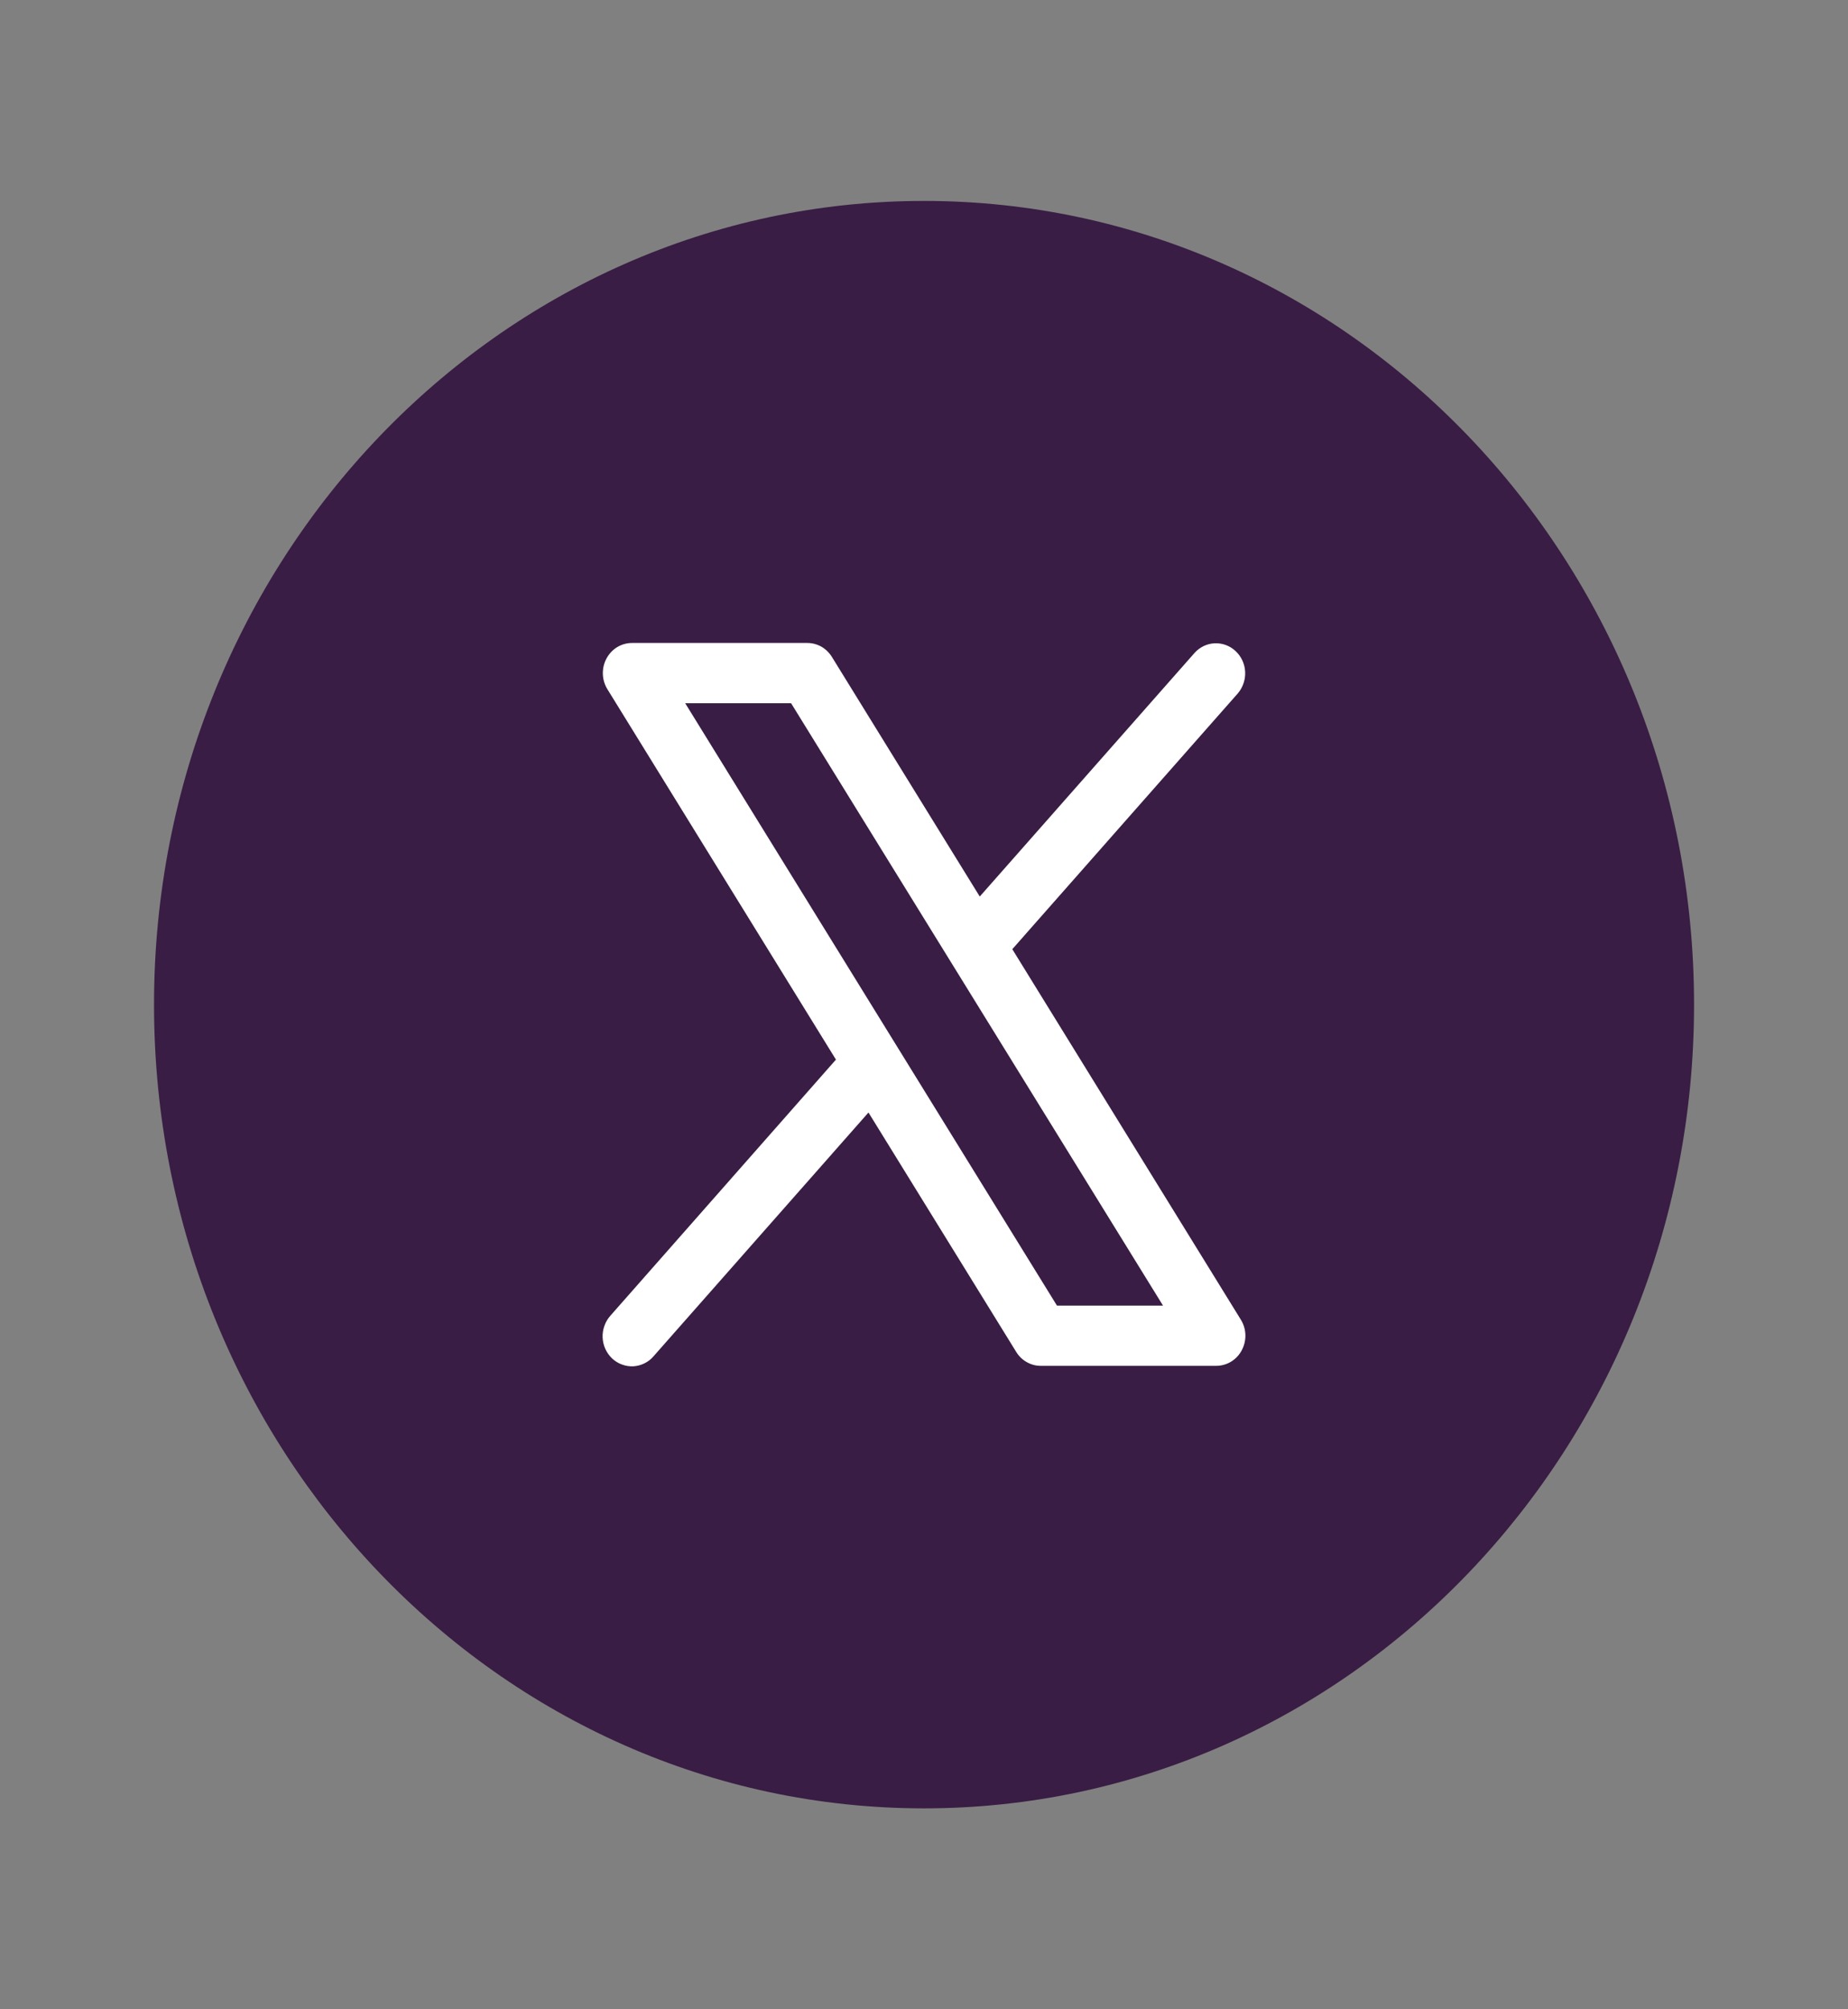
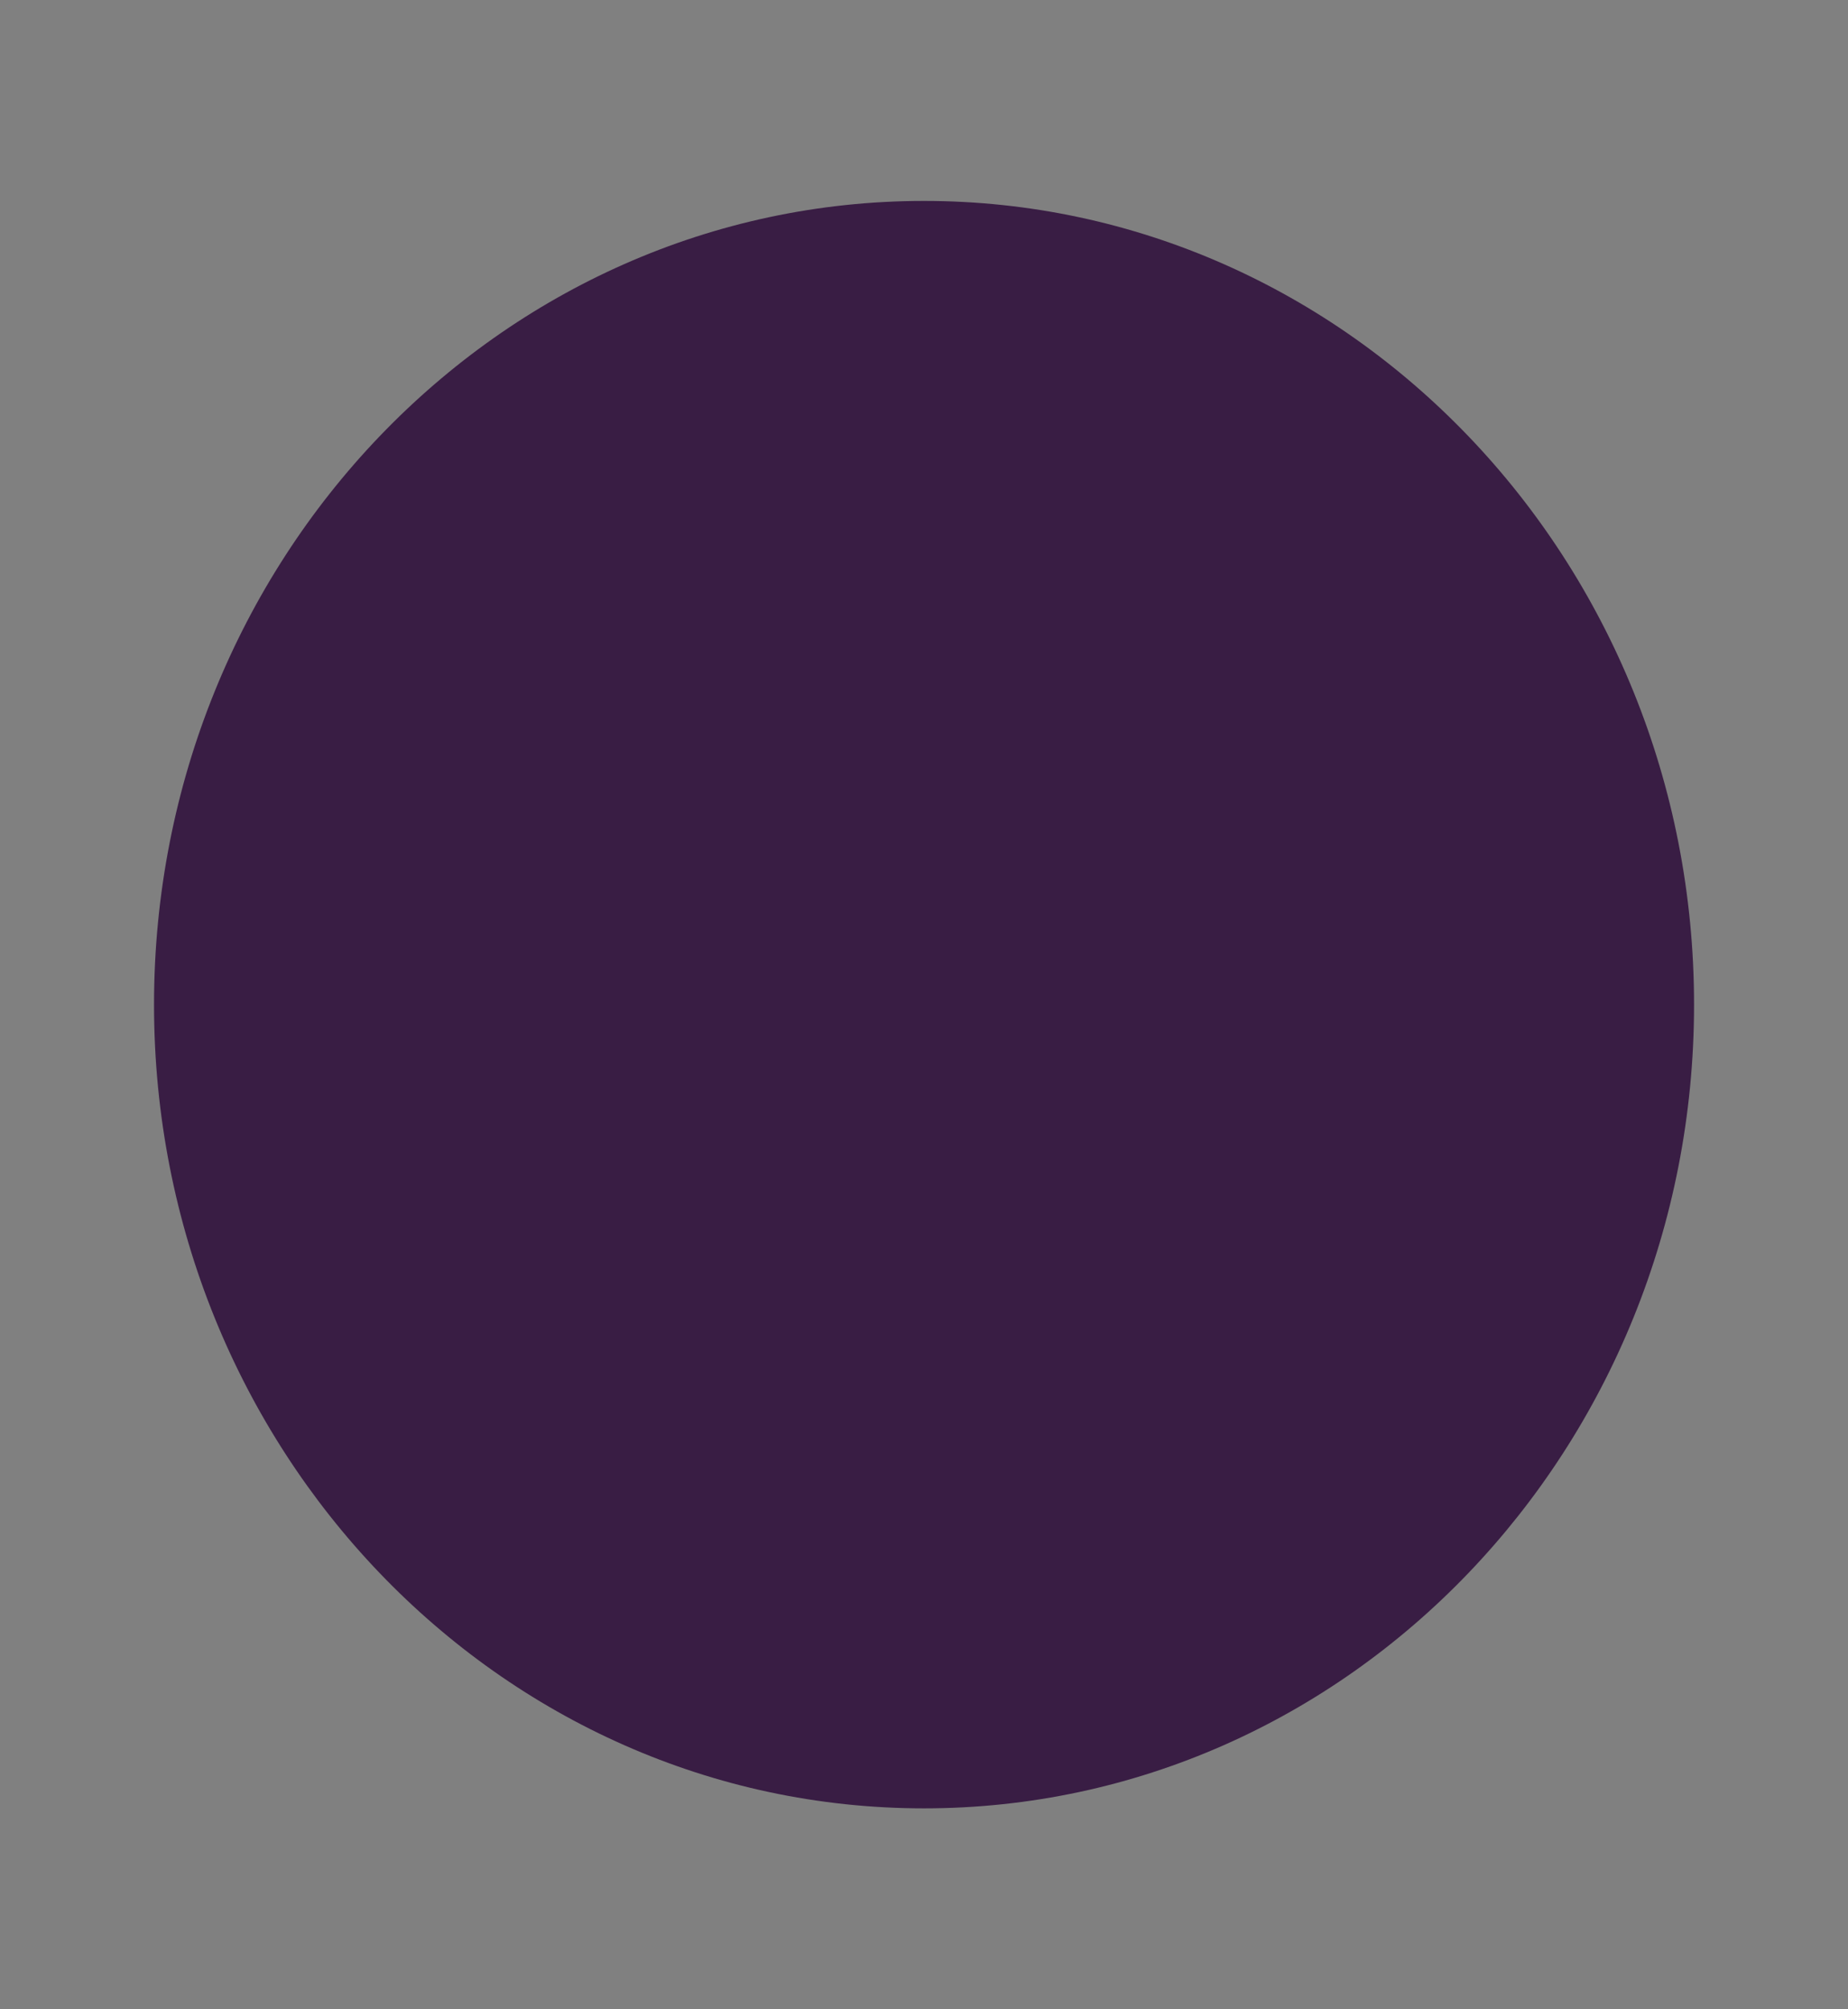
<svg xmlns="http://www.w3.org/2000/svg" width="23" height="25" viewBox="0 0 23 25" fill="none">
  <rect x="0" y="0" width="23" height="25" fill="#808080" stroke="none" />
  <path fill-rule="evenodd" clip-rule="evenodd" d="M1.917 12.5C1.917 6.977 6.208 2.5 11.5 2.5C16.793 2.5 21.084 6.977 21.084 12.5C21.084 18.023 16.793 22.5 11.5 22.5C6.208 22.5 1.917 18.023 1.917 12.5Z" fill="#391D44" />
-   <path d="M15.443 16.419L12.599 11.81L15.406 8.627C15.469 8.553 15.502 8.456 15.497 8.358C15.492 8.259 15.449 8.167 15.378 8.101C15.307 8.034 15.214 8 15.118 8.004C15.023 8.008 14.933 8.051 14.868 8.123L12.194 11.155L10.354 8.174C10.321 8.121 10.276 8.077 10.223 8.046C10.169 8.016 10.109 8 10.047 8H7.866C7.801 8 7.737 8.018 7.681 8.052C7.625 8.086 7.579 8.136 7.548 8.194C7.516 8.253 7.501 8.32 7.503 8.387C7.505 8.454 7.525 8.52 7.56 8.576L10.404 13.184L7.597 16.37C7.565 16.406 7.539 16.449 7.523 16.495C7.506 16.542 7.498 16.591 7.5 16.641C7.502 16.69 7.514 16.739 7.534 16.784C7.555 16.829 7.583 16.869 7.619 16.903C7.655 16.936 7.696 16.962 7.742 16.978C7.787 16.995 7.835 17.002 7.883 17C7.931 16.997 7.978 16.984 8.021 16.963C8.065 16.941 8.104 16.911 8.135 16.874L10.809 13.842L12.649 16.823C12.682 16.876 12.727 16.919 12.781 16.949C12.835 16.979 12.895 16.995 12.956 16.994H15.137C15.202 16.994 15.266 16.976 15.322 16.942C15.378 16.908 15.424 16.859 15.455 16.8C15.486 16.741 15.502 16.675 15.5 16.608C15.498 16.541 15.478 16.475 15.443 16.419ZM13.155 16.245L8.528 8.75H9.846L14.475 16.245H13.155Z" fill="white" />
</svg>